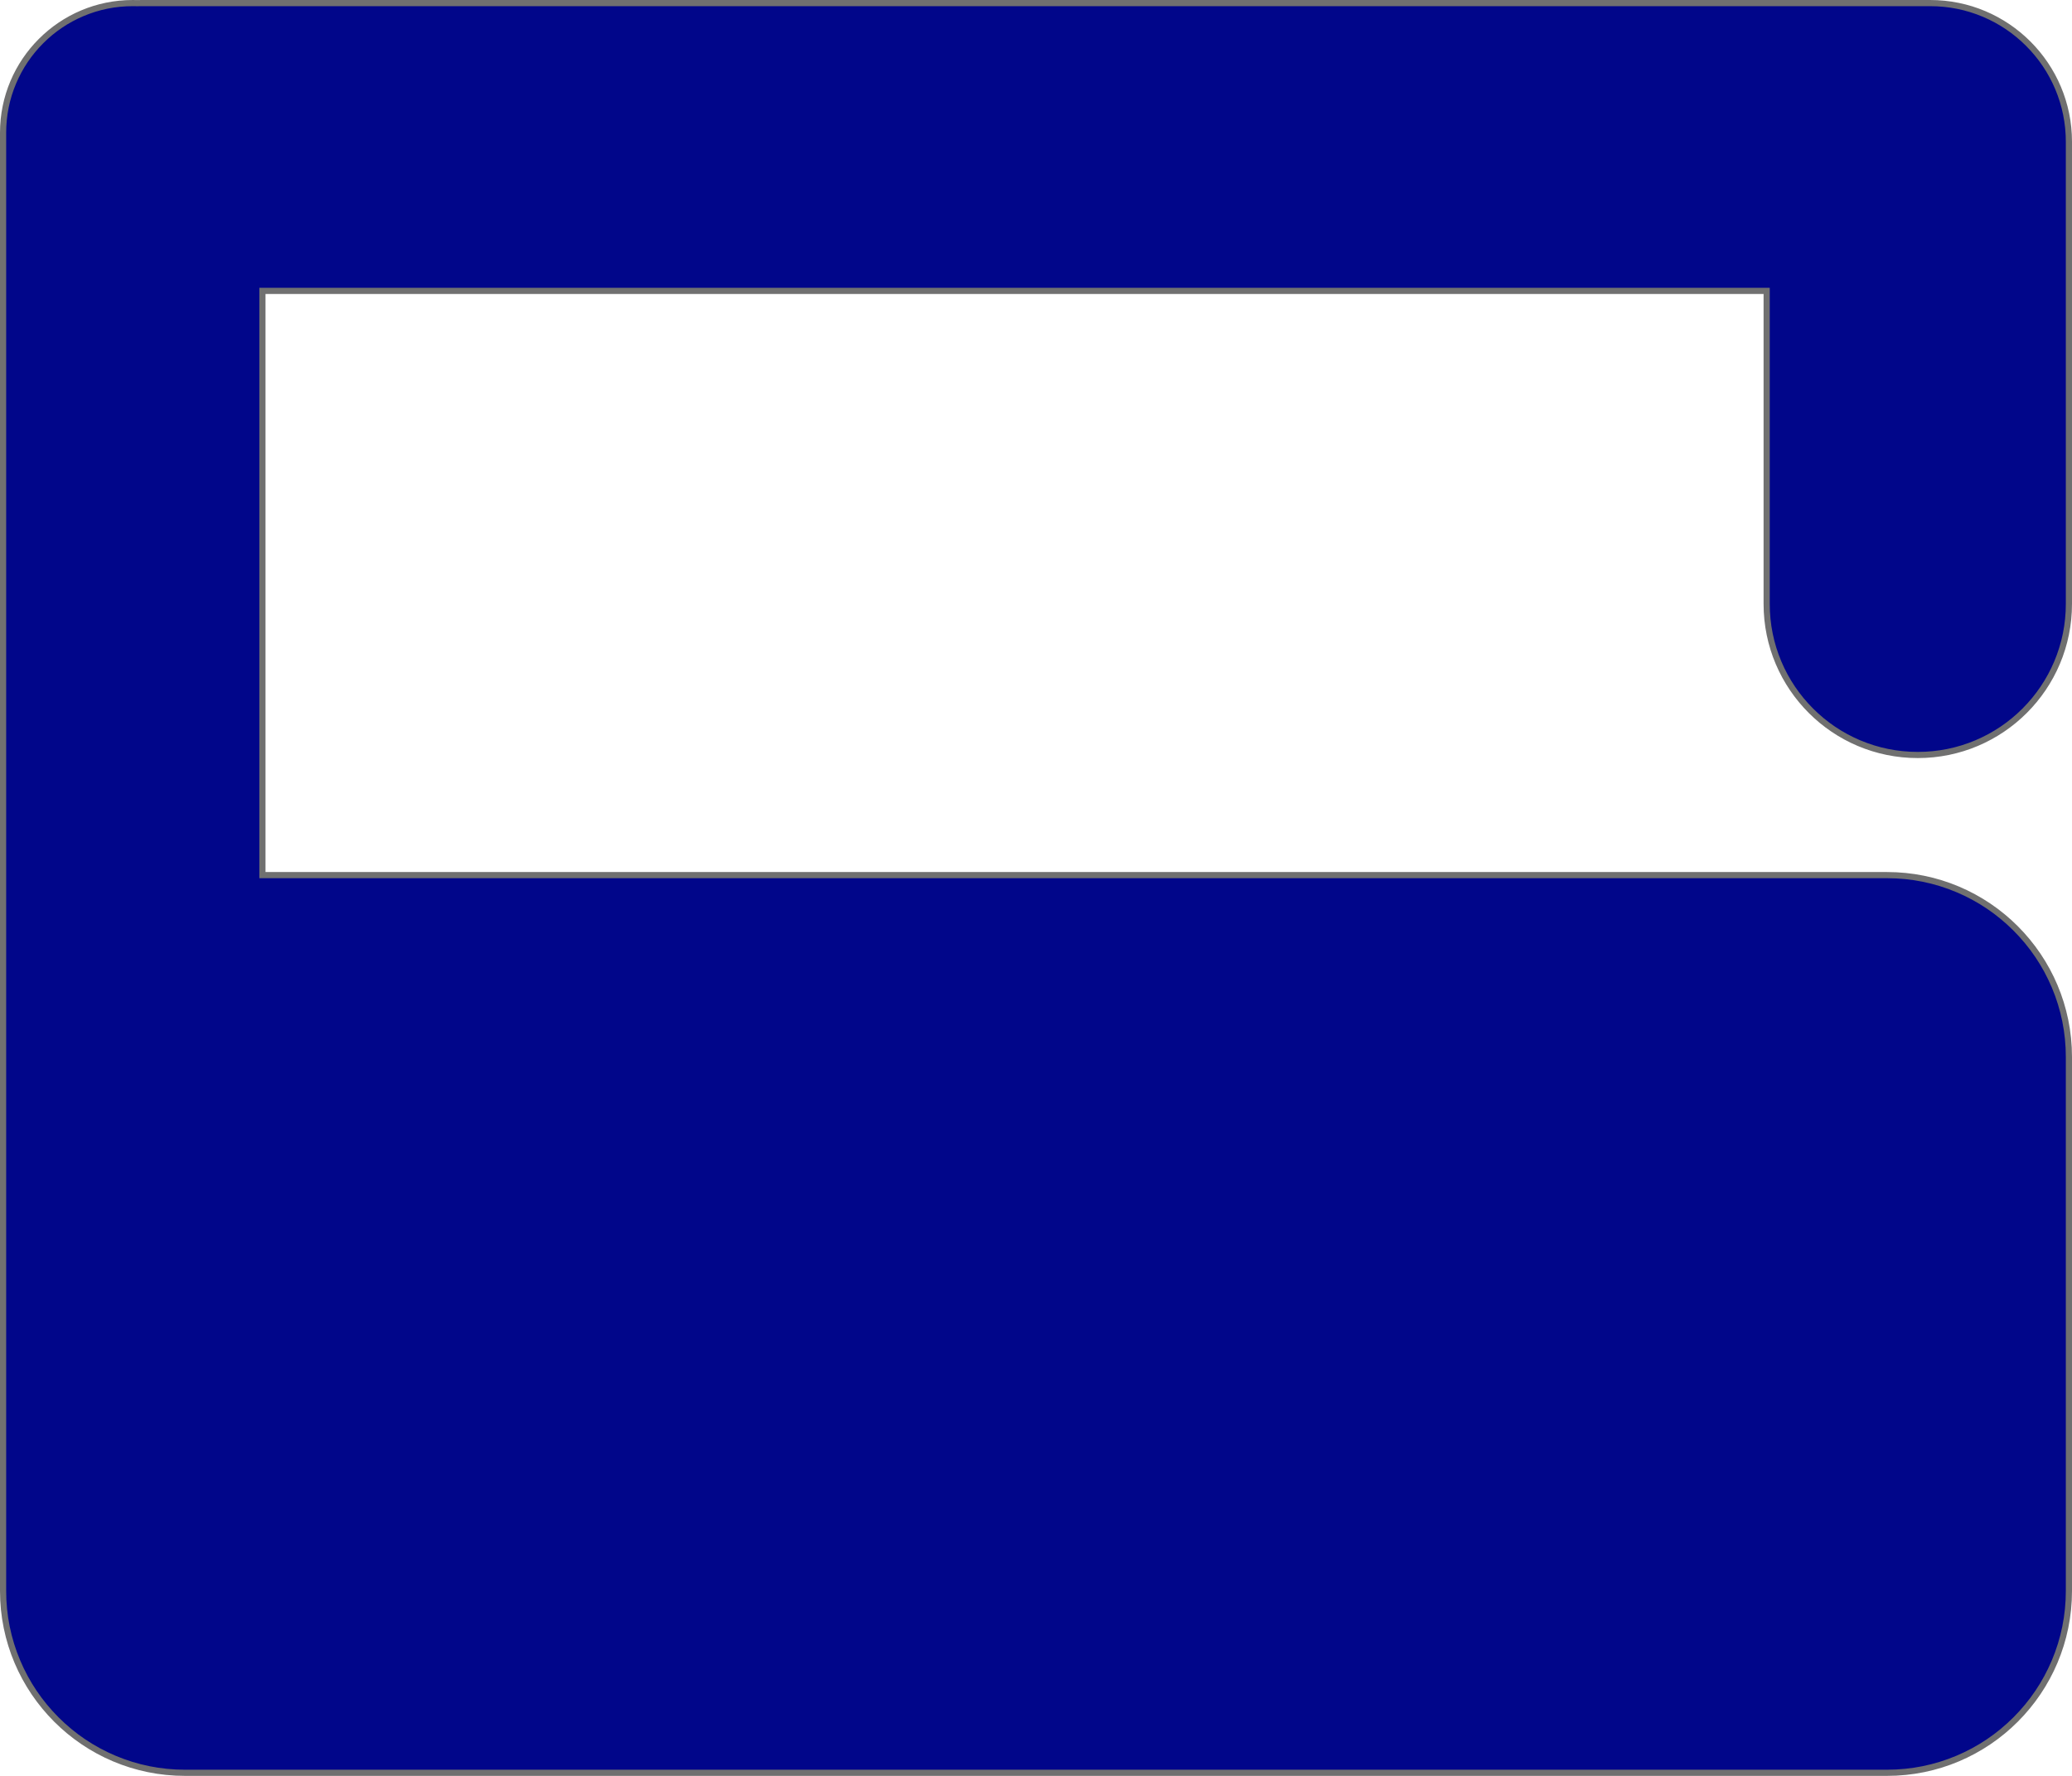
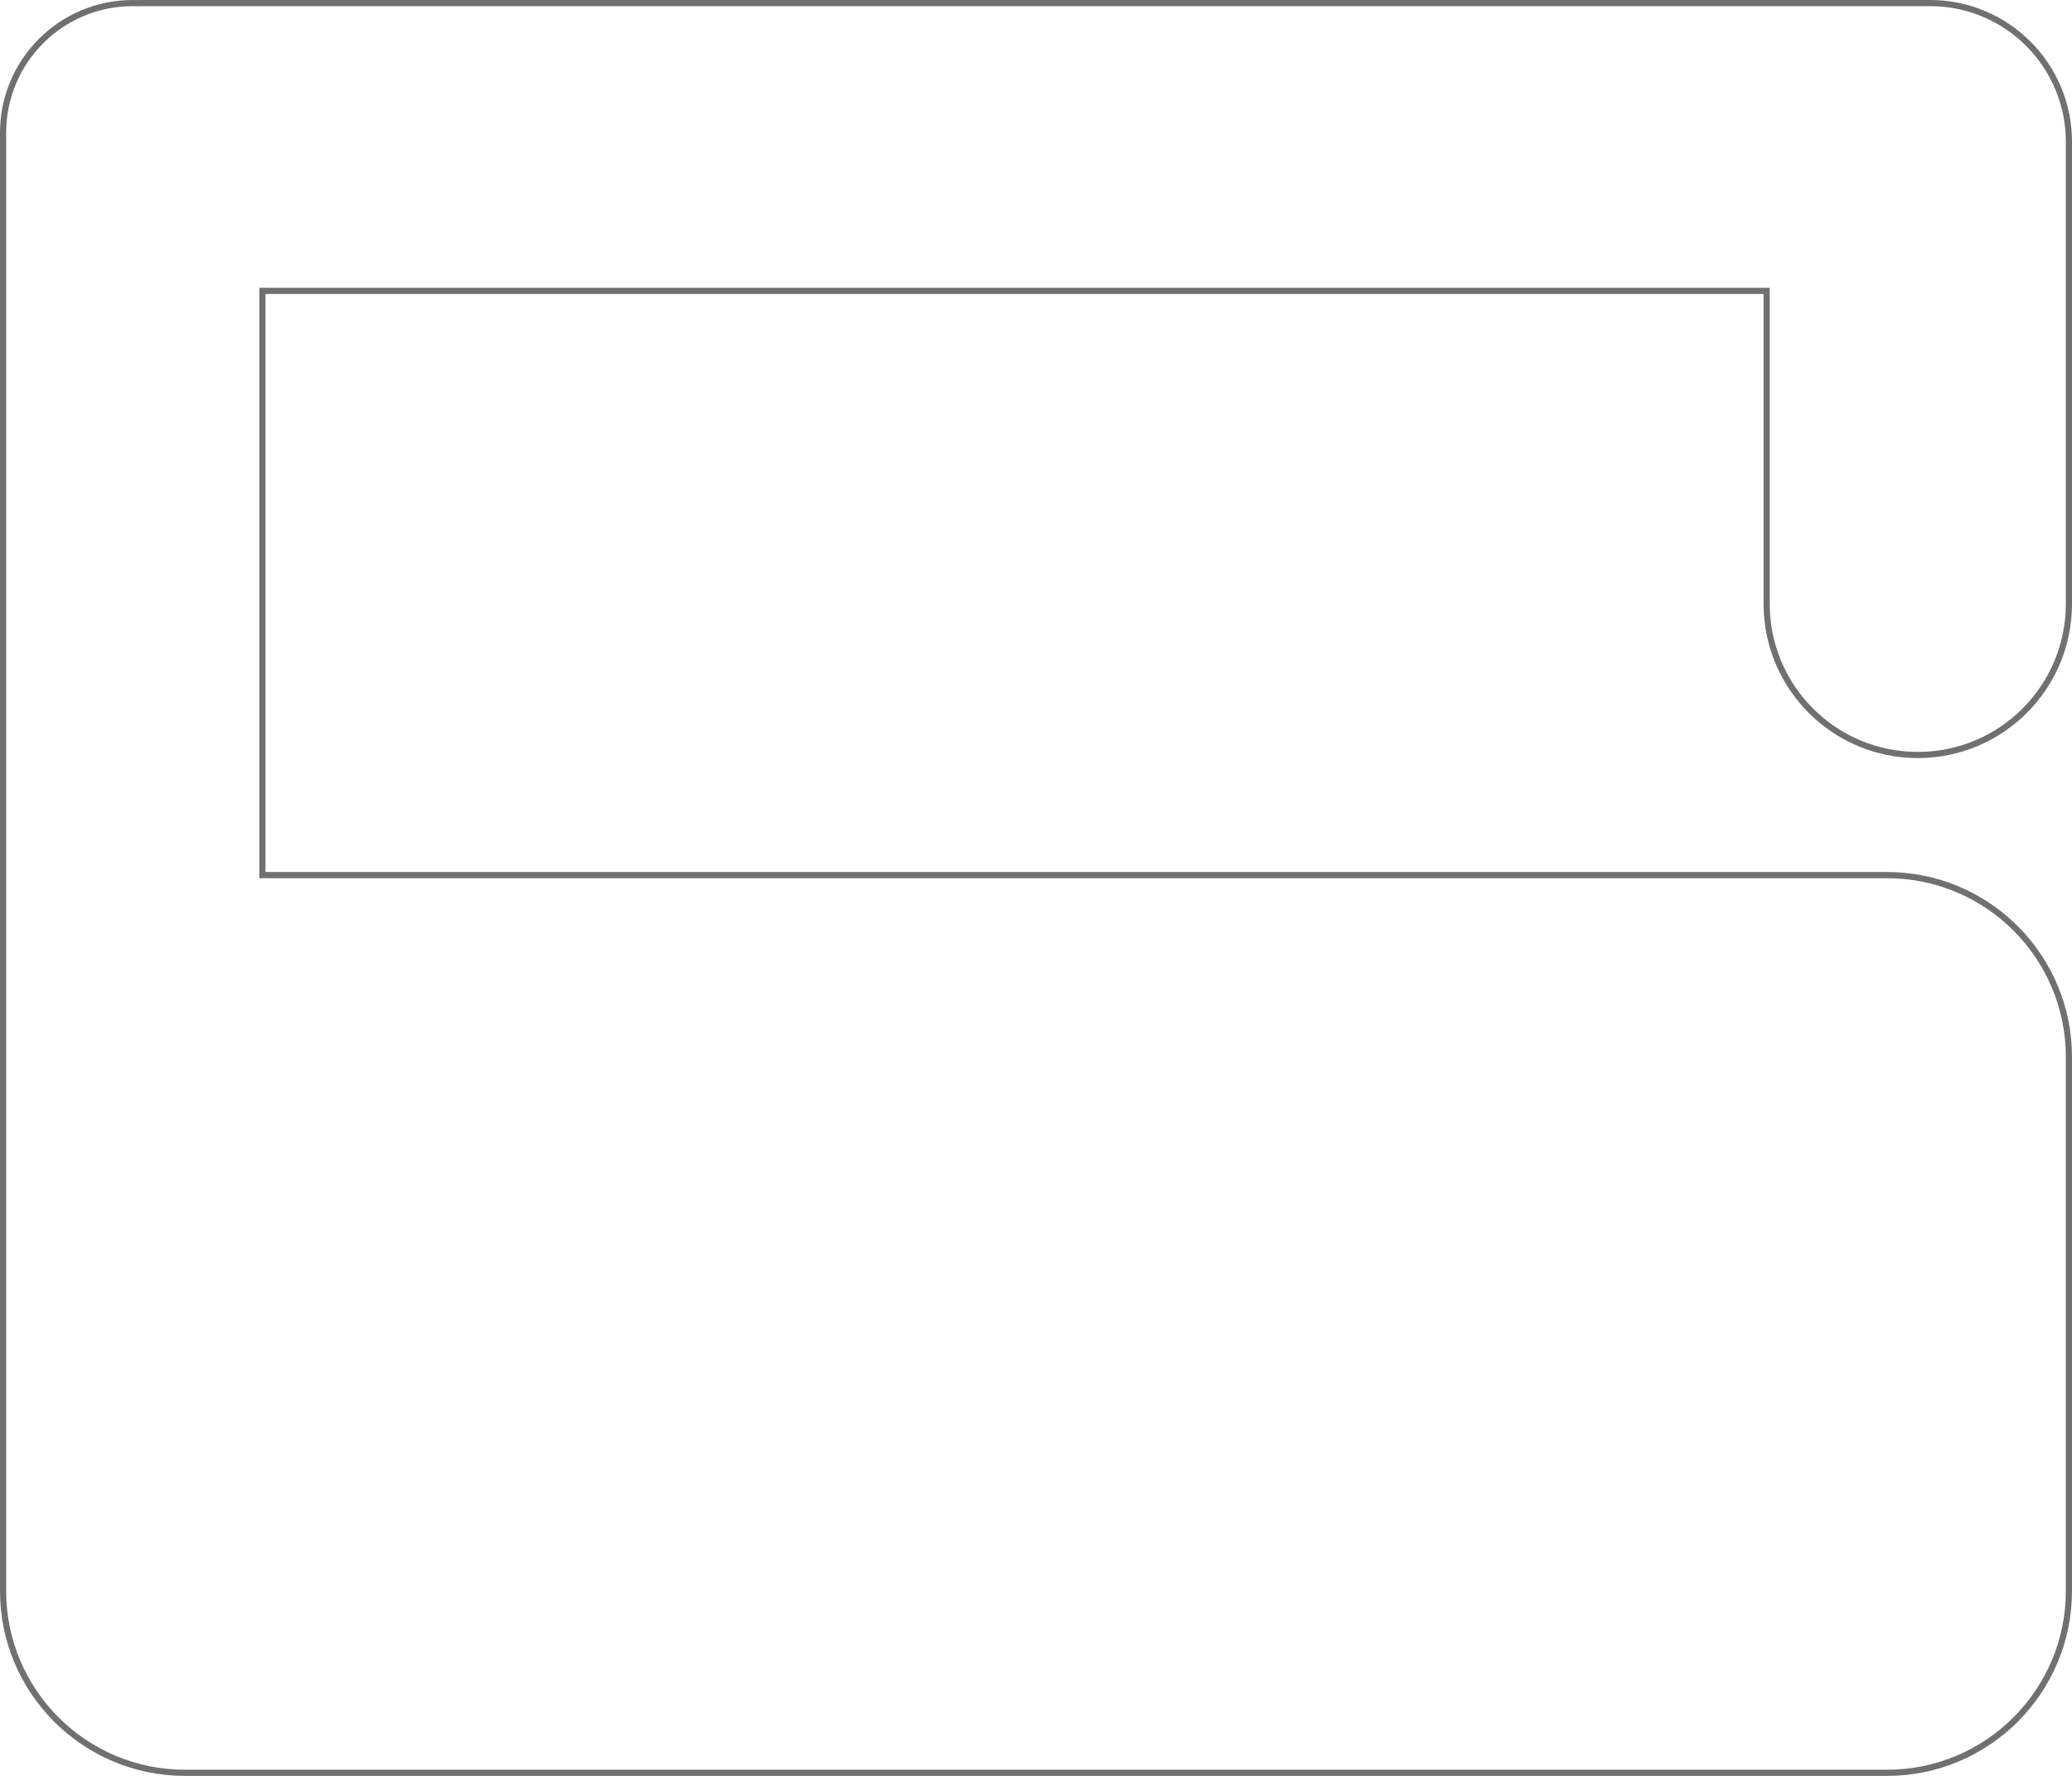
<svg xmlns="http://www.w3.org/2000/svg" width="336" height="288" viewBox="0 0 336 288">
  <g id="Union_23" data-name="Union 23" fill="#01068a">
-     <path d="M 306 287.5 L 30 287.5 C 26.017 287.5 22.154 286.72 18.517 285.182 C 15.005 283.696 11.85 281.569 9.14 278.86 C 6.431 276.15 4.304 272.995 2.818 269.483 C 1.28 265.846 0.5 261.983 0.5 258 L 0.5 171.419 L 0.5 21.528 C 0.5 18.689 1.056 15.935 2.152 13.343 C 3.211 10.839 4.728 8.59 6.659 6.659 C 8.59 4.728 10.839 3.211 13.343 2.152 C 15.935 1.056 18.689 0.5 21.528 0.5 C 21.748 0.5 21.979 0.504 22.236 0.512 L 22.251 0.512 L 22.267 0.511 C 22.5 0.504 22.747 0.5 23 0.5 L 313 0.5 C 316.038 0.5 318.984 1.095 321.758 2.268 C 324.437 3.401 326.843 5.024 328.91 7.09 C 330.976 9.157 332.599 11.563 333.732 14.242 C 334.905 17.016 335.5 19.963 335.5 23 L 335.5 24.674 C 335.5 24.724 335.5 24.774 335.499 24.825 L 335.499 24.833 L 335.499 24.841 C 335.5 24.894 335.5 24.947 335.5 25 L 335.5 97.938 C 335.5 101.246 334.852 104.454 333.575 107.474 C 332.341 110.392 330.574 113.012 328.324 115.262 C 326.074 117.512 323.454 119.279 320.537 120.513 C 317.516 121.79 314.308 122.438 311 122.438 L 310.986 122.438 C 307.678 122.438 304.47 121.79 301.45 120.513 C 298.532 119.279 295.912 117.512 293.662 115.262 C 291.412 113.012 289.645 110.392 288.411 107.474 C 287.134 104.454 286.486 101.246 286.486 97.938 L 286.486 47.674 L 286.486 47.174 L 285.986 47.174 L 43.055 47.174 L 42.555 47.174 L 42.555 47.674 L 42.555 141.42 L 42.555 141.92 L 43.055 141.92 L 306 141.92 C 309.983 141.92 313.846 142.7 317.482 144.238 C 320.995 145.723 324.15 147.85 326.859 150.56 C 329.569 153.269 331.696 156.424 333.182 159.937 C 334.72 163.573 335.5 167.437 335.5 171.419 L 335.5 258 C 335.5 261.983 334.72 265.846 333.182 269.483 C 331.696 272.995 329.569 276.15 326.859 278.86 C 324.15 281.569 320.995 283.696 317.482 285.182 C 313.846 286.72 309.983 287.5 306 287.5 Z" stroke="none" />
-     <path d="M 306 287 C 309.915 287 313.713 286.233 317.288 284.721 C 320.741 283.261 323.842 281.17 326.506 278.506 C 329.169 275.842 331.261 272.741 332.721 269.288 C 334.233 265.713 335 261.916 335 258 L 335 171.419 C 335 167.504 334.233 163.706 332.721 160.131 C 331.261 156.678 329.169 153.577 326.506 150.913 C 323.842 148.25 320.741 146.159 317.288 144.698 C 313.713 143.186 309.915 142.42 306 142.42 L 43.055 142.42 L 42.055 142.42 L 42.055 141.42 L 42.055 47.674 L 42.055 46.674 L 43.055 46.674 L 285.986 46.674 L 286.986 46.674 L 286.986 47.674 L 286.986 97.938 C 286.986 101.178 287.62 104.321 288.871 107.28 C 290.08 110.137 291.811 112.704 294.015 114.909 C 296.22 117.113 298.787 118.844 301.645 120.053 C 304.603 121.304 307.746 121.938 310.986 121.938 L 311 121.938 C 314.241 121.938 317.384 121.304 320.342 120.053 C 323.199 118.844 325.766 117.113 327.971 114.909 C 330.175 112.704 331.905 110.137 333.114 107.28 C 334.365 104.321 335 101.178 335 97.938 L 335 25 C 335 24.95 335 24.899 334.999 24.848 L 334.999 24.832 L 334.999 24.816 C 335 24.769 335 24.721 335 24.674 L 335 23 C 335 20.03 334.418 17.149 333.271 14.437 C 332.163 11.818 330.577 9.465 328.556 7.444 C 326.536 5.423 324.183 3.837 321.563 2.728 C 318.852 1.582 315.971 1 313 1 L 23 1 C 22.752 1 22.511 1.004 22.283 1.011 L 22.252 1.012 L 22.221 1.011 C 21.969 1.004 21.743 1 21.528 1 C 18.756 1 16.068 1.543 13.538 2.613 C 11.093 3.647 8.898 5.127 7.012 7.012 C 5.127 8.898 3.647 11.093 2.613 13.538 C 1.543 16.068 1 18.756 1 21.528 L 1 171.419 L 1 258 C 1 261.916 1.767 265.713 3.279 269.288 C 4.739 272.741 6.83 275.842 9.494 278.506 C 12.158 281.17 15.259 283.261 18.712 284.721 C 22.287 286.233 26.084 287 30 287 L 306 287 M 306 288 L 30 288 C 13.432 288 1.407877607562114e-05 274.568 1.407877607562114e-05 258 L 1.407877607562114e-05 171.419 L 1.407877607562114e-05 21.528 C 1.407877607562114e-05 9.638 9.638 2.842170943040401e-14 21.528 2.842170943040401e-14 C 21.769 2.842170943040401e-14 22.011 0.004 22.251 0.012 C 22.499 0.004 22.75 2.842170943040401e-14 23 2.842170943040401e-14 L 313 2.842170943040401e-14 C 325.703 2.842170943040401e-14 336 10.298 336 23 L 336 24.674 C 336 24.727 336 24.78 335.999 24.833 C 336 24.889 336 24.944 336 25 L 336 97.938 C 336 111.745 324.807 122.938 311 122.938 L 310.986 122.938 C 297.179 122.938 285.986 111.745 285.986 97.938 L 285.986 47.674 L 43.055 47.674 L 43.055 141.42 L 306 141.42 C 322.568 141.42 336 154.85 336 171.419 L 336 258 C 336 274.568 322.568 288 306 288 Z" stroke="none" fill="#707070" />
+     <path d="M 306 287 C 309.915 287 313.713 286.233 317.288 284.721 C 320.741 283.261 323.842 281.17 326.506 278.506 C 329.169 275.842 331.261 272.741 332.721 269.288 C 334.233 265.713 335 261.916 335 258 L 335 171.419 C 335 167.504 334.233 163.706 332.721 160.131 C 331.261 156.678 329.169 153.577 326.506 150.913 C 323.842 148.25 320.741 146.159 317.288 144.698 C 313.713 143.186 309.915 142.42 306 142.42 L 43.055 142.42 L 42.055 142.42 L 42.055 141.42 L 42.055 47.674 L 42.055 46.674 L 43.055 46.674 L 285.986 46.674 L 286.986 46.674 L 286.986 47.674 L 286.986 97.938 C 286.986 101.178 287.62 104.321 288.871 107.28 C 290.08 110.137 291.811 112.704 294.015 114.909 C 296.22 117.113 298.787 118.844 301.645 120.053 C 304.603 121.304 307.746 121.938 310.986 121.938 L 311 121.938 C 314.241 121.938 317.384 121.304 320.342 120.053 C 323.199 118.844 325.766 117.113 327.971 114.909 C 330.175 112.704 331.905 110.137 333.114 107.28 C 334.365 104.321 335 101.178 335 97.938 L 335 25 C 335 24.95 335 24.899 334.999 24.848 L 334.999 24.832 L 334.999 24.816 C 335 24.769 335 24.721 335 24.674 L 335 23 C 335 20.03 334.418 17.149 333.271 14.437 C 332.163 11.818 330.577 9.465 328.556 7.444 C 326.536 5.423 324.183 3.837 321.563 2.728 C 318.852 1.582 315.971 1 313 1 L 23 1 C 22.752 1 22.511 1.004 22.283 1.011 L 22.252 1.012 L 22.221 1.011 C 21.969 1.004 21.743 1 21.528 1 C 18.756 1 16.068 1.543 13.538 2.613 C 11.093 3.647 8.898 5.127 7.012 7.012 C 5.127 8.898 3.647 11.093 2.613 13.538 C 1.543 16.068 1 18.756 1 21.528 L 1 171.419 L 1 258 C 1 261.916 1.767 265.713 3.279 269.288 C 4.739 272.741 6.83 275.842 9.494 278.506 C 12.158 281.17 15.259 283.261 18.712 284.721 C 22.287 286.233 26.084 287 30 287 L 306 287 M 306 288 L 30 288 C 13.432 288 1.407877607562114e-05 274.568 1.407877607562114e-05 258 L 1.407877607562114e-05 171.419 L 1.407877607562114e-05 21.528 C 1.407877607562114e-05 9.638 9.638 2.842170943040401e-14 21.528 2.842170943040401e-14 C 21.769 2.842170943040401e-14 22.011 0.004 22.251 0.012 C 22.499 0.004 22.75 2.842170943040401e-14 23 2.842170943040401e-14 L 313 2.842170943040401e-14 C 325.703 2.842170943040401e-14 336 10.298 336 23 L 336 24.674 C 336 24.727 336 24.78 335.999 24.833 C 336 24.889 336 24.944 336 25 L 336 97.938 C 336 111.745 324.807 122.938 311 122.938 L 310.986 122.938 C 297.179 122.938 285.986 111.745 285.986 97.938 L 285.986 47.674 L 43.055 47.674 L 43.055 141.42 L 306 141.42 C 322.568 141.42 336 154.85 336 171.419 L 336 258 C 336 274.568 322.568 288 306 288 " stroke="none" fill="#707070" />
  </g>
</svg>